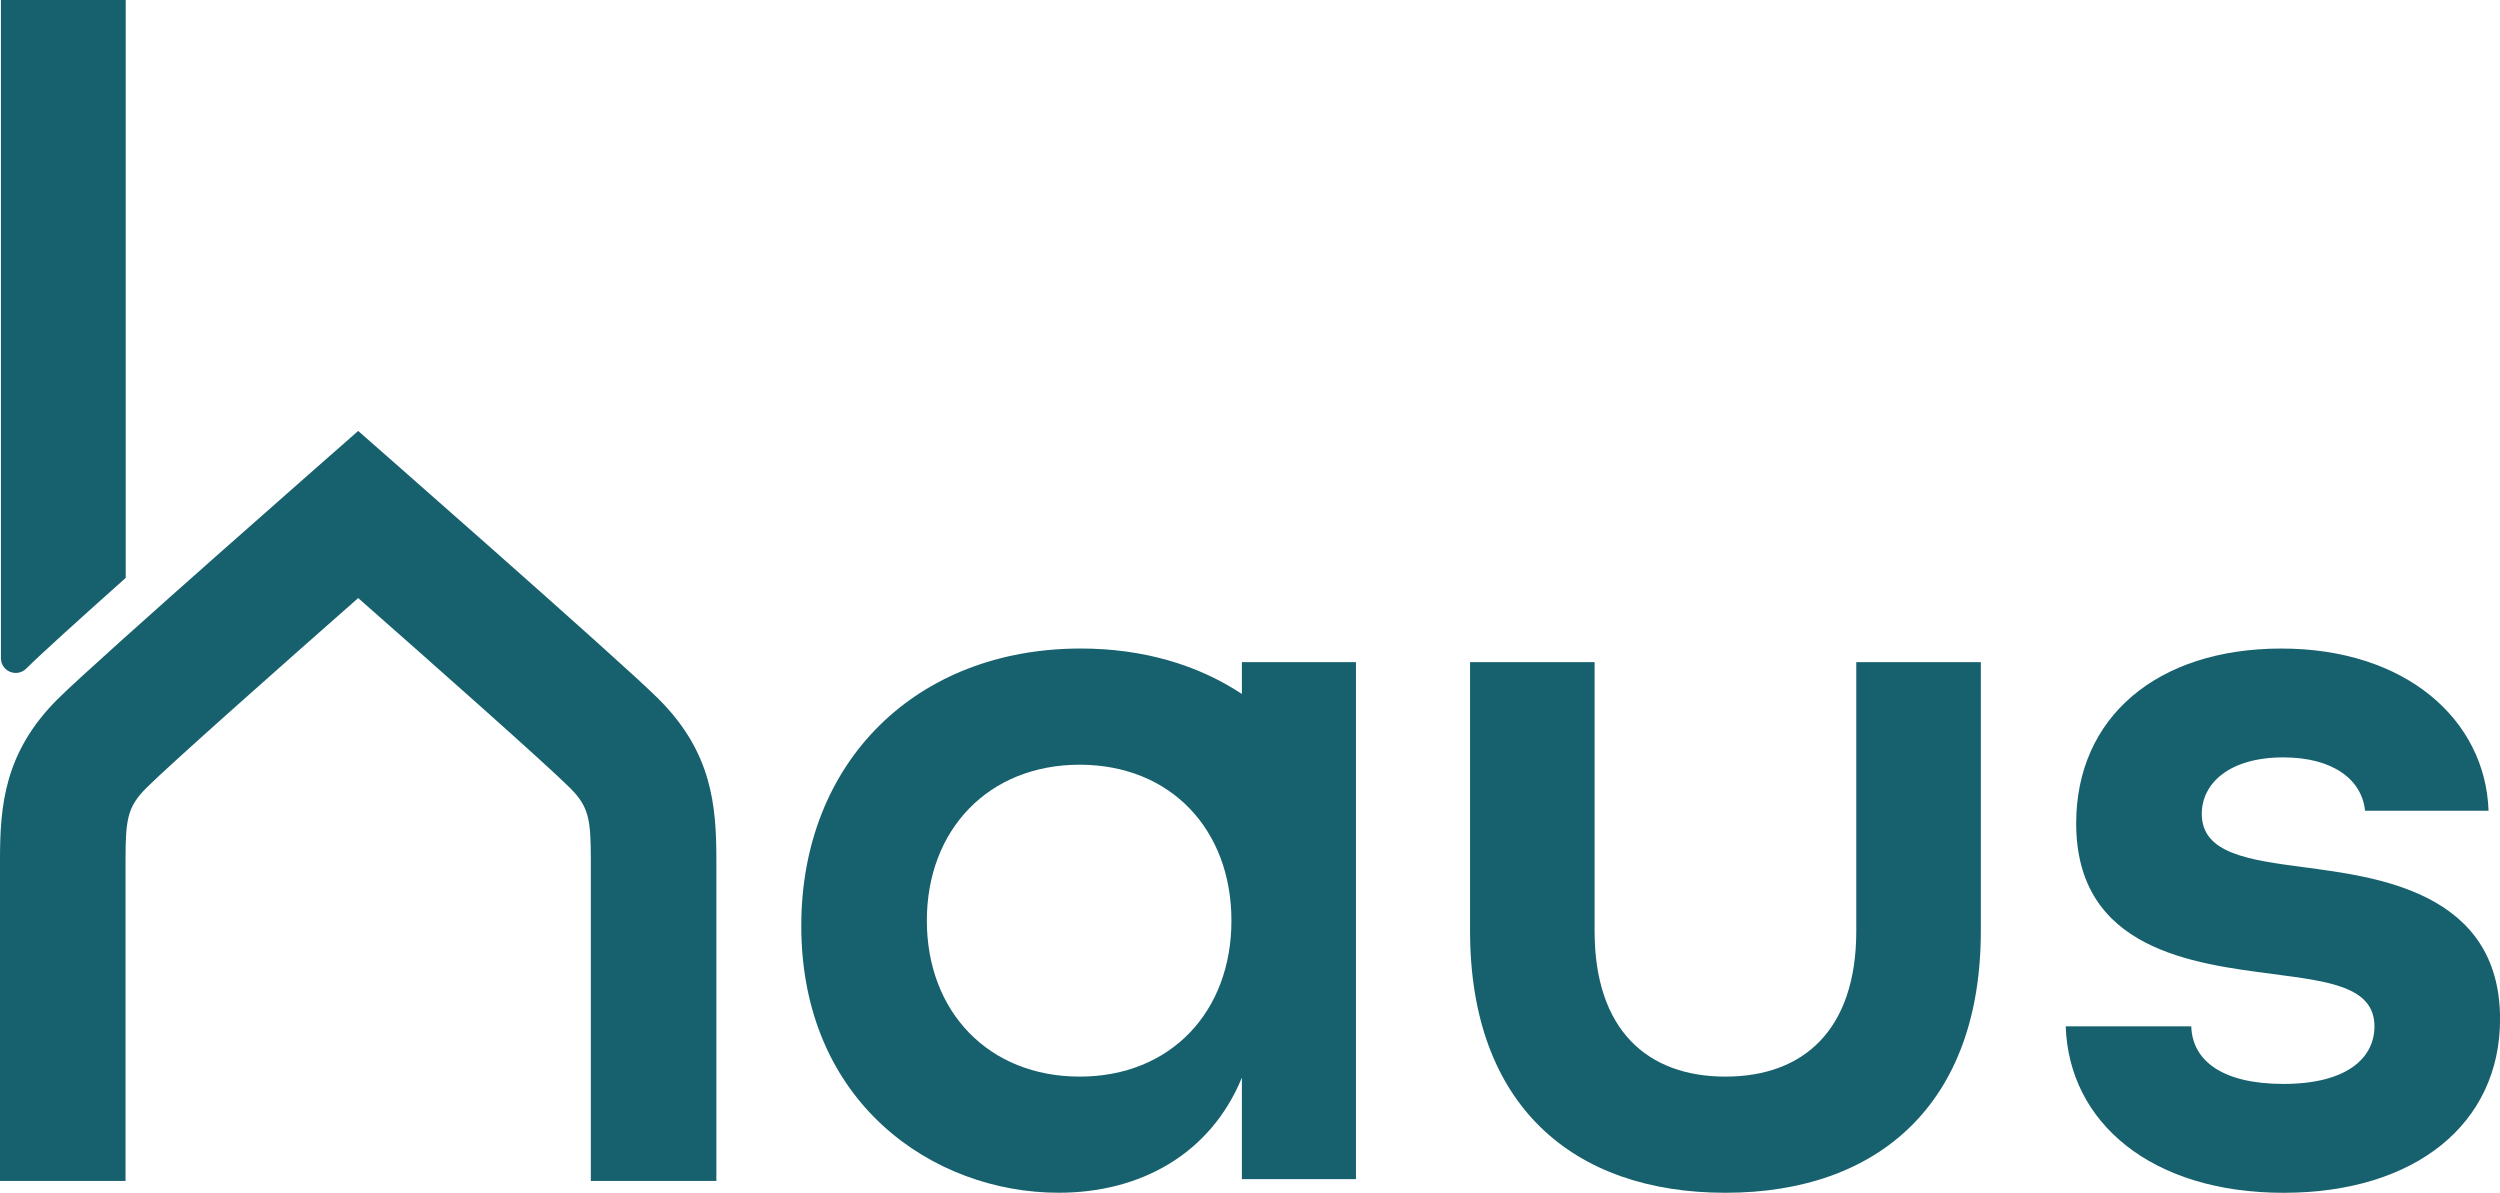
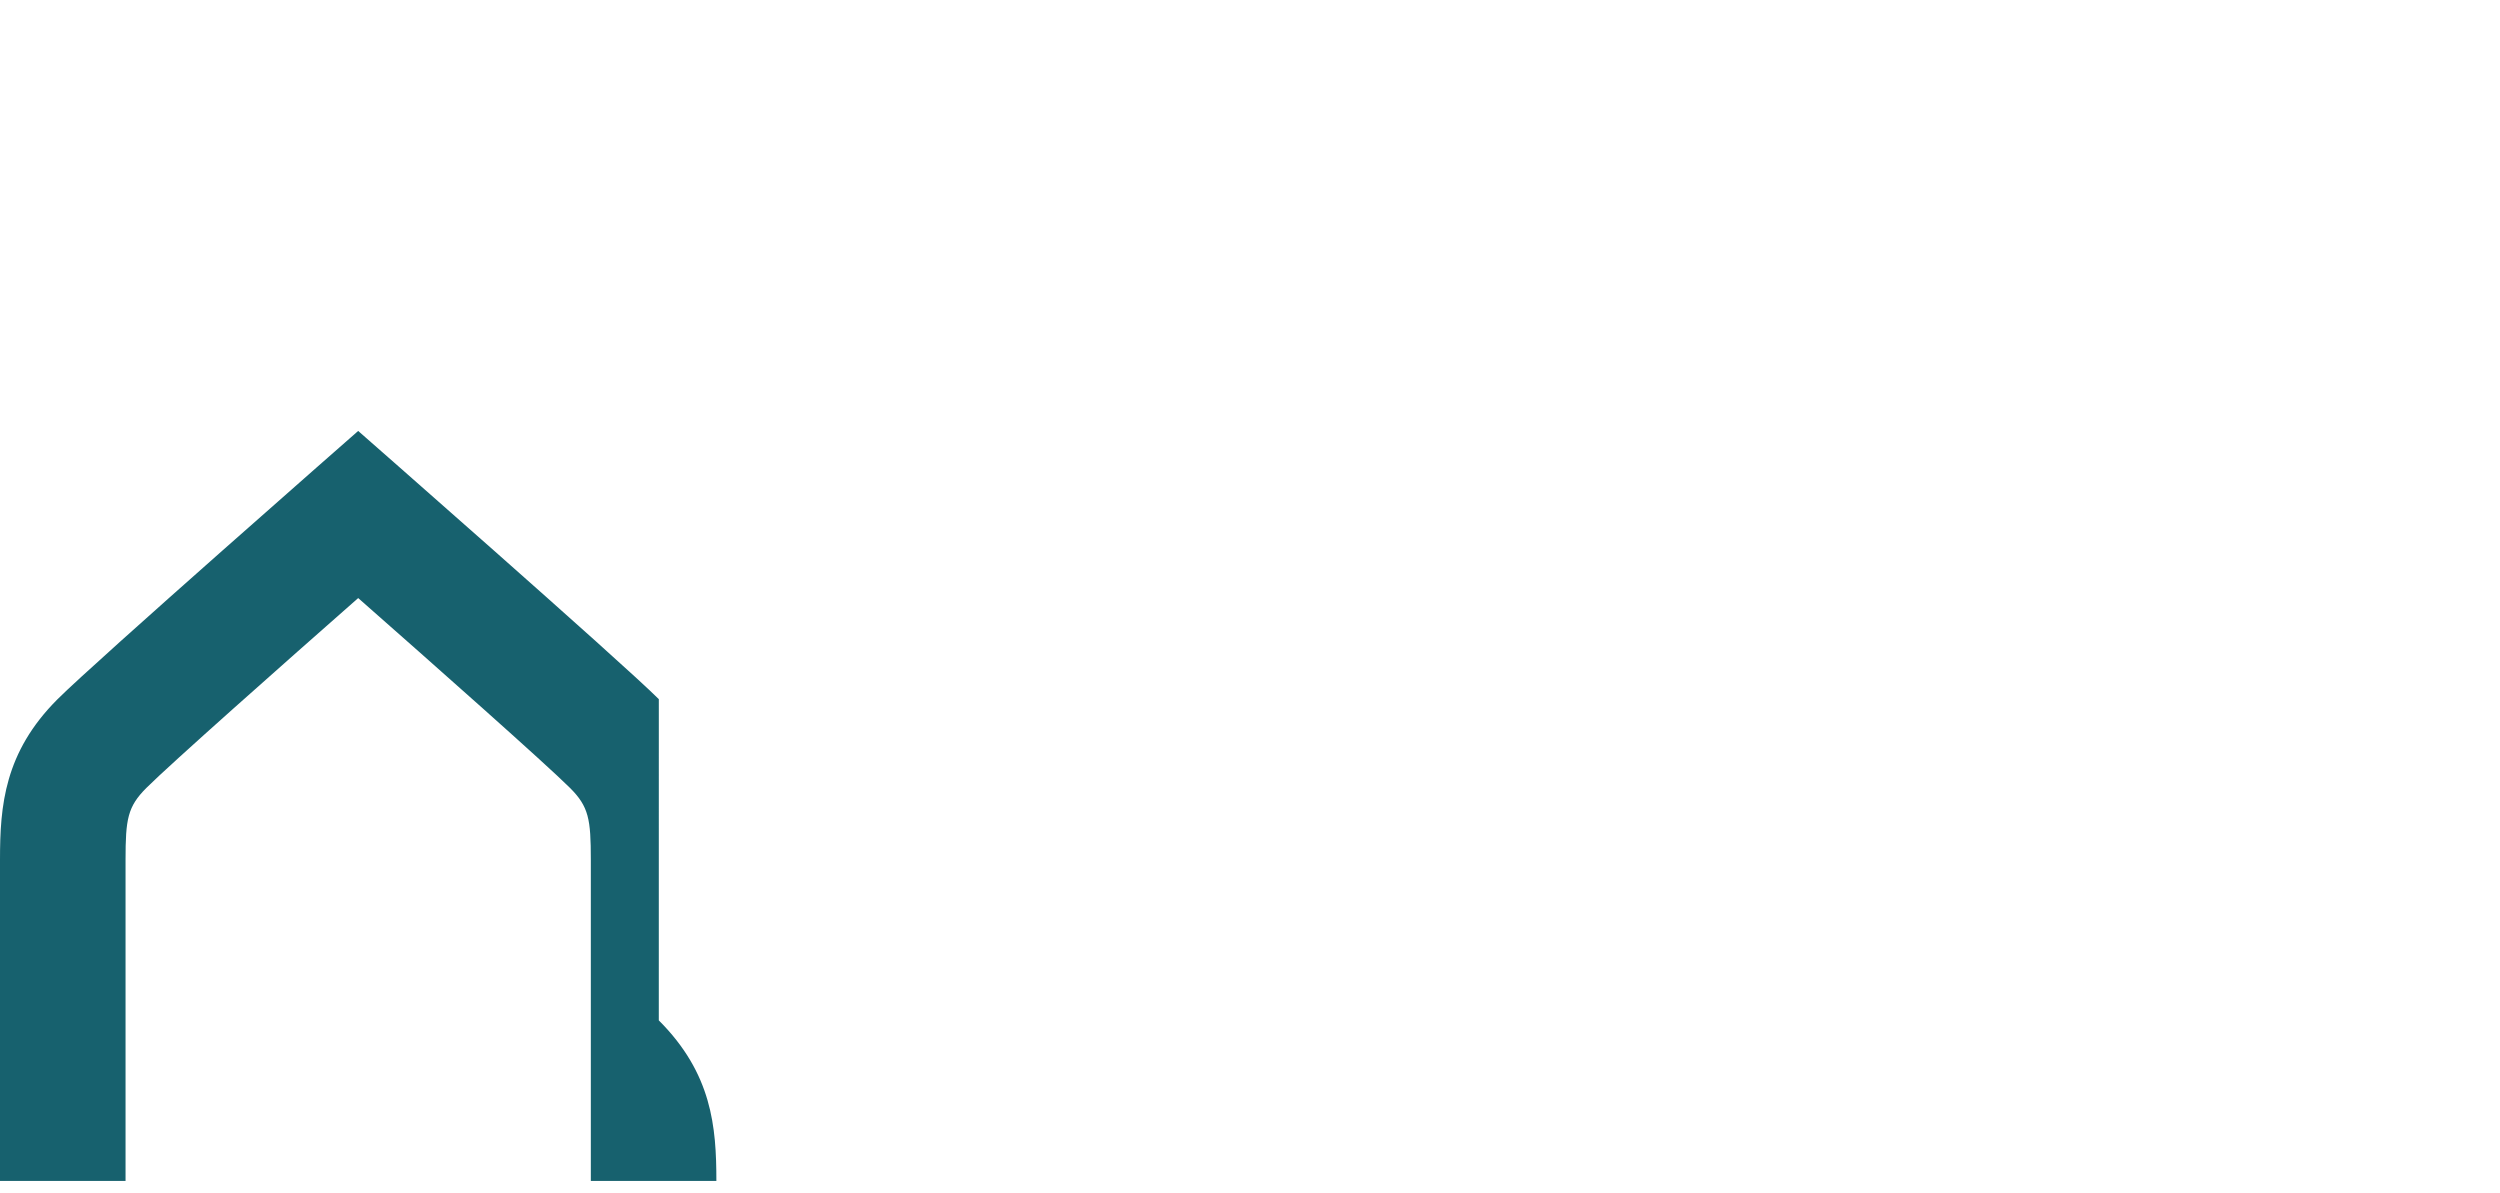
<svg xmlns="http://www.w3.org/2000/svg" id="Camada_2" data-name="Camada 2" viewBox="0 0 856.26 408.53">
  <defs>
    <style>
      .cls-1 {
        fill: #17616e;
      }
    </style>
  </defs>
  <g id="Camada_1-2" data-name="Camada 1">
    <g>
-       <path class="cls-1" d="M503.5,318.91v-92.13h42.66v92.13c0,33.7,17.92,49.83,44.81,49.83s44.81-16.13,44.81-49.83v-92.13h42.66v92.13c0,59.15-35.13,89.62-87.47,89.62s-87.47-30.11-87.47-89.62Z" />
-       <path class="cls-1" d="M707.5,351.53h43.02c.36,11.83,10.75,19.72,31.55,19.72,21.87,0,31.19-8.96,31.19-19.72,0-13.62-15.77-15.41-34.77-17.92-27.24-3.59-67.39-8.25-67.39-51.62,0-36.21,27.6-59.86,70.26-59.86s69.9,24.38,70.98,55.56h-42.3c-1.08-10.75-11.11-18.28-27.96-18.28-18.64,0-27.96,8.96-27.96,19.36,0,13.62,16.13,15.77,35.13,18.28,23.66,3.23,67.03,7.89,67.03,51.98,0,35.85-29.04,59.51-74.2,59.51s-73.49-24.02-74.56-57Z" />
      <g>
-         <path class="cls-1" d="M9.11,228.87c4.56-4.56,18.1-16.8,33.95-30.94V0H.32v225.43c0,4.54,5.48,6.75,8.69,3.54.03-.03.07-.07.1-.1Z" />
-         <path class="cls-1" d="M225.65,239.47c-12.88-12.88-102.97-91.87-102.97-91.87,0,0-90.08,78.99-102.96,91.87C1.51,257.68,0,275.88,0,294.48v110h43v-110c0-13.94.7-18.17,7.12-24.6,8.09-8.09,47.27-42.78,72.56-65.04,25.29,22.26,64.47,56.95,72.56,65.04,6.42,6.42,7.12,10.66,7.12,24.6v110h43v-110c0-18.59-1.51-36.79-19.72-55Z" />
+         <path class="cls-1" d="M225.65,239.47c-12.88-12.88-102.97-91.87-102.97-91.87,0,0-90.08,78.99-102.96,91.87C1.51,257.68,0,275.88,0,294.48v110h43v-110c0-13.94.7-18.17,7.12-24.6,8.09-8.09,47.27-42.78,72.56-65.04,25.29,22.26,64.47,56.95,72.56,65.04,6.42,6.42,7.12,10.66,7.12,24.6v110h43c0-18.59-1.51-36.79-19.72-55Z" />
      </g>
-       <path class="cls-1" d="M425.35,226.78v10.91c-15.11-10.02-33.91-15.57-55.2-15.57-56.28,0-95.71,38.71-95.71,94.99,0,60.58,45.17,91.41,88.18,91.41,27.96,0,51.98-13.26,62.73-39.43v34.77h39.07v-177.08h-39.07ZM369.79,368.74c-31.19,0-52.34-22.23-52.34-53.41s21.15-53.41,52.34-53.41,51.98,22.23,51.98,53.41-20.79,53.41-51.98,53.41Z" />
    </g>
  </g>
</svg>